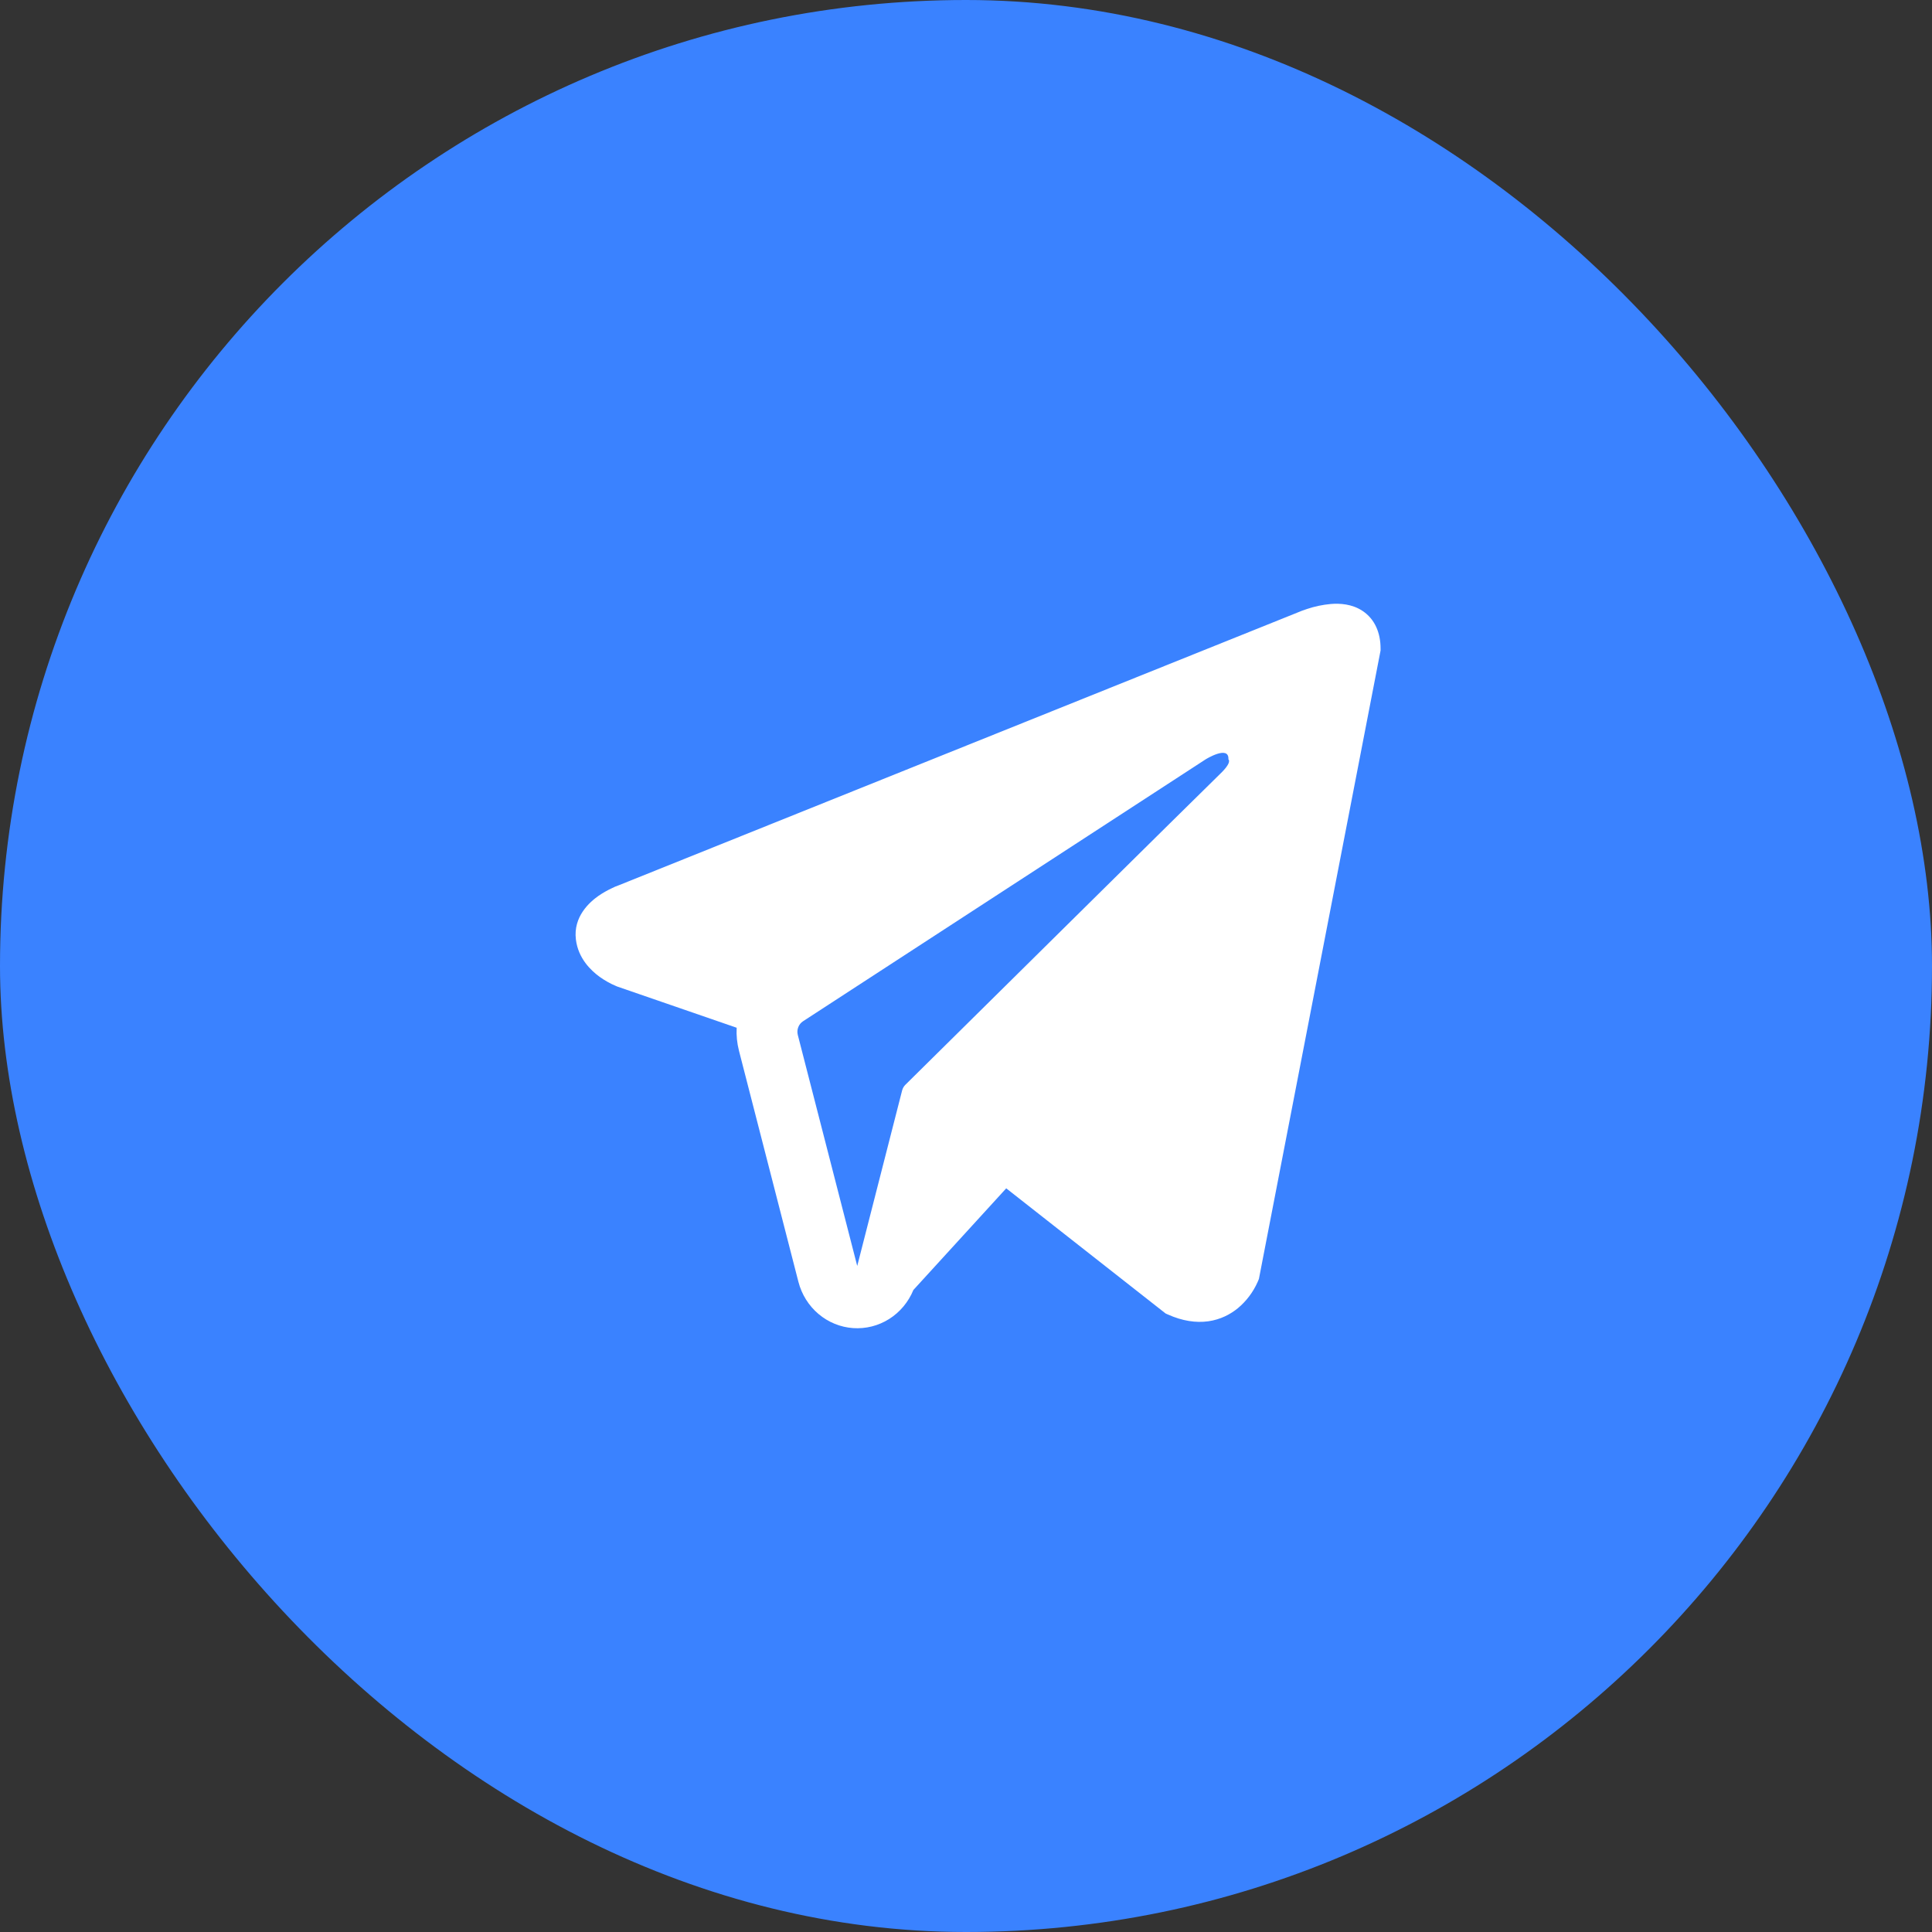
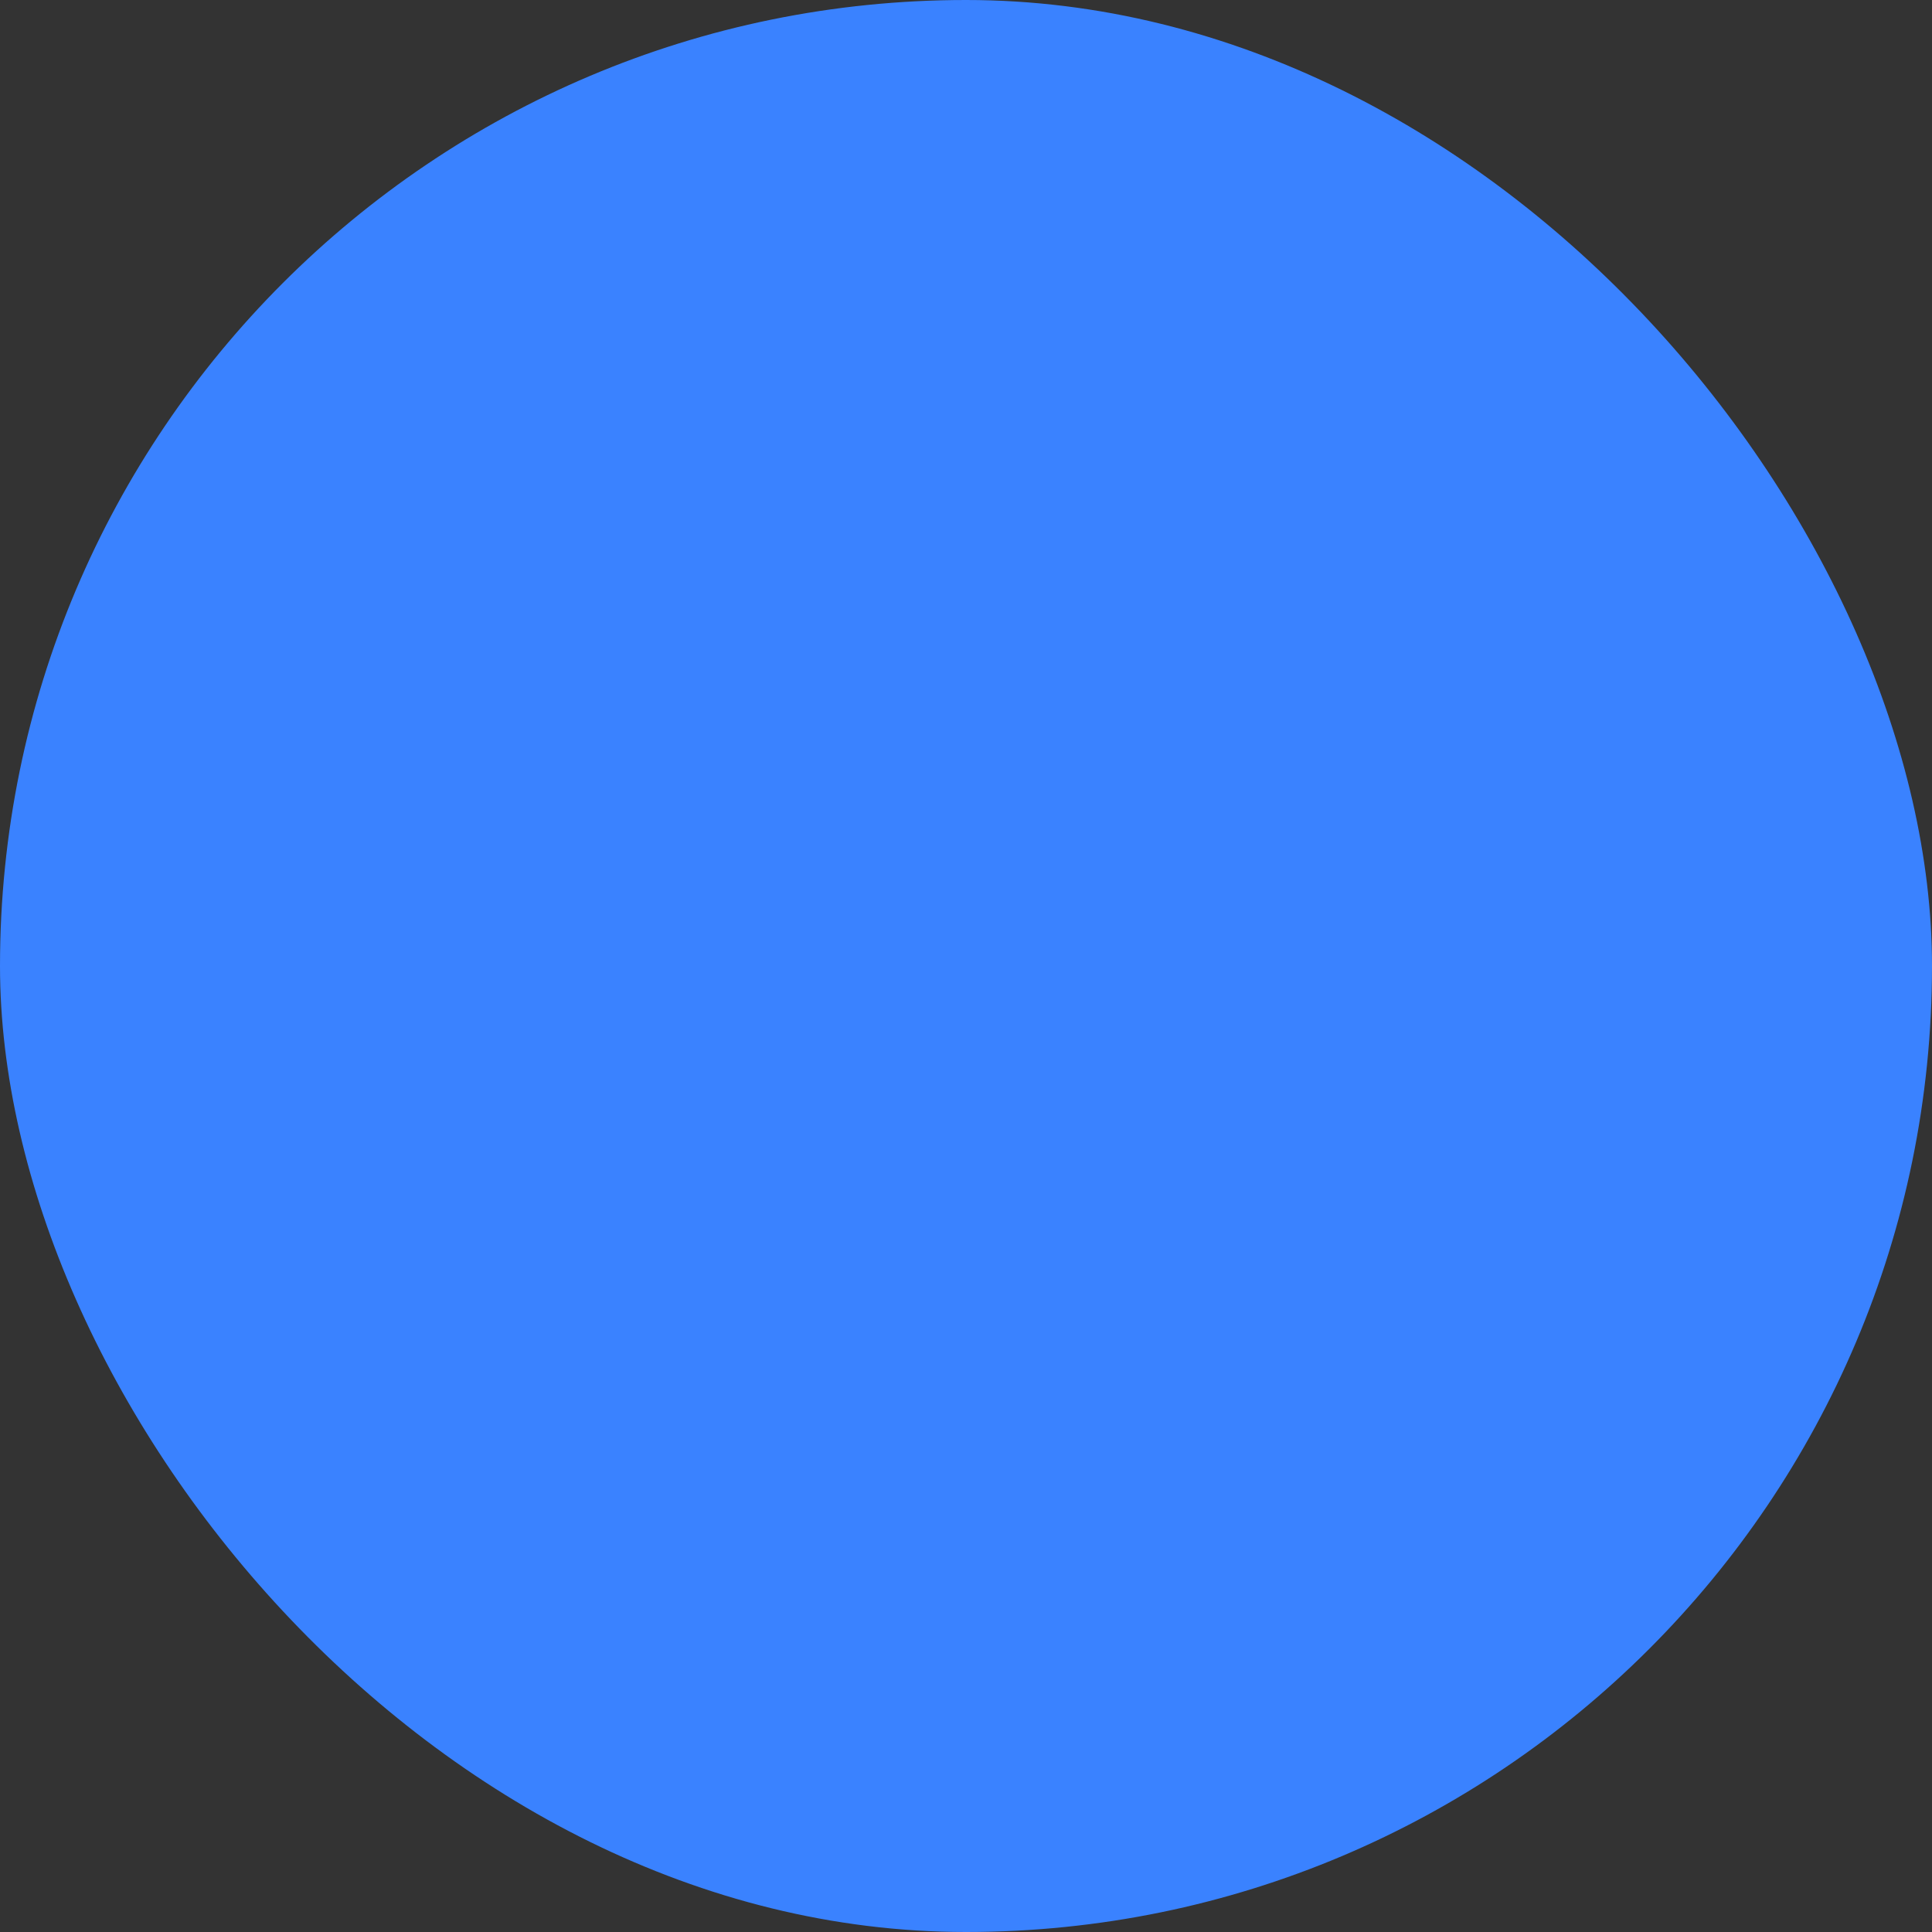
<svg xmlns="http://www.w3.org/2000/svg" width="50" height="50" viewBox="0 0 50 50" fill="none">
  <rect x="0" y="0" width="50" height="50" fill="#333333" stroke="none" />
  <rect width="50" height="50" rx="25" fill="#3A82FF" />
-   <path fill-rule="evenodd" clip-rule="evenodd" d="M32.562 33.146V33.144L32.581 33.097L35.729 16.835V16.784C35.729 16.378 35.582 16.024 35.265 15.812C34.987 15.626 34.667 15.613 34.442 15.631C34.233 15.65 34.026 15.693 33.827 15.76C33.742 15.787 33.657 15.819 33.575 15.854L33.561 15.86L16.006 22.914L16.001 22.916C15.947 22.934 15.895 22.956 15.845 22.982C15.72 23.04 15.6 23.108 15.487 23.186C15.261 23.345 14.832 23.72 14.904 24.313C14.964 24.806 15.295 25.118 15.518 25.28C15.65 25.375 15.792 25.455 15.941 25.517L15.975 25.532L15.985 25.535L15.993 25.538L19.065 26.598C19.054 26.796 19.074 26.995 19.125 27.195L20.663 33.174C20.747 33.5 20.928 33.79 21.182 34.005C21.436 34.22 21.749 34.348 22.077 34.371C22.405 34.394 22.732 34.312 23.012 34.135C23.292 33.958 23.511 33.695 23.638 33.385L26.041 30.754L30.166 33.993L30.224 34.019C30.599 34.187 30.949 34.239 31.269 34.195C31.589 34.15 31.843 34.013 32.035 33.857C32.256 33.673 32.432 33.439 32.549 33.174L32.557 33.155L32.56 33.149L32.562 33.146ZM20.647 26.784C20.63 26.718 20.634 26.647 20.659 26.584C20.683 26.52 20.727 26.466 20.784 26.429L31.2 19.653C31.2 19.653 31.813 19.271 31.791 19.653C31.791 19.653 31.9 19.72 31.572 20.033C31.261 20.331 24.148 27.366 23.427 28.078C23.388 28.118 23.36 28.169 23.346 28.224L22.185 32.763L20.647 26.784Z" fill="white" />
</svg>